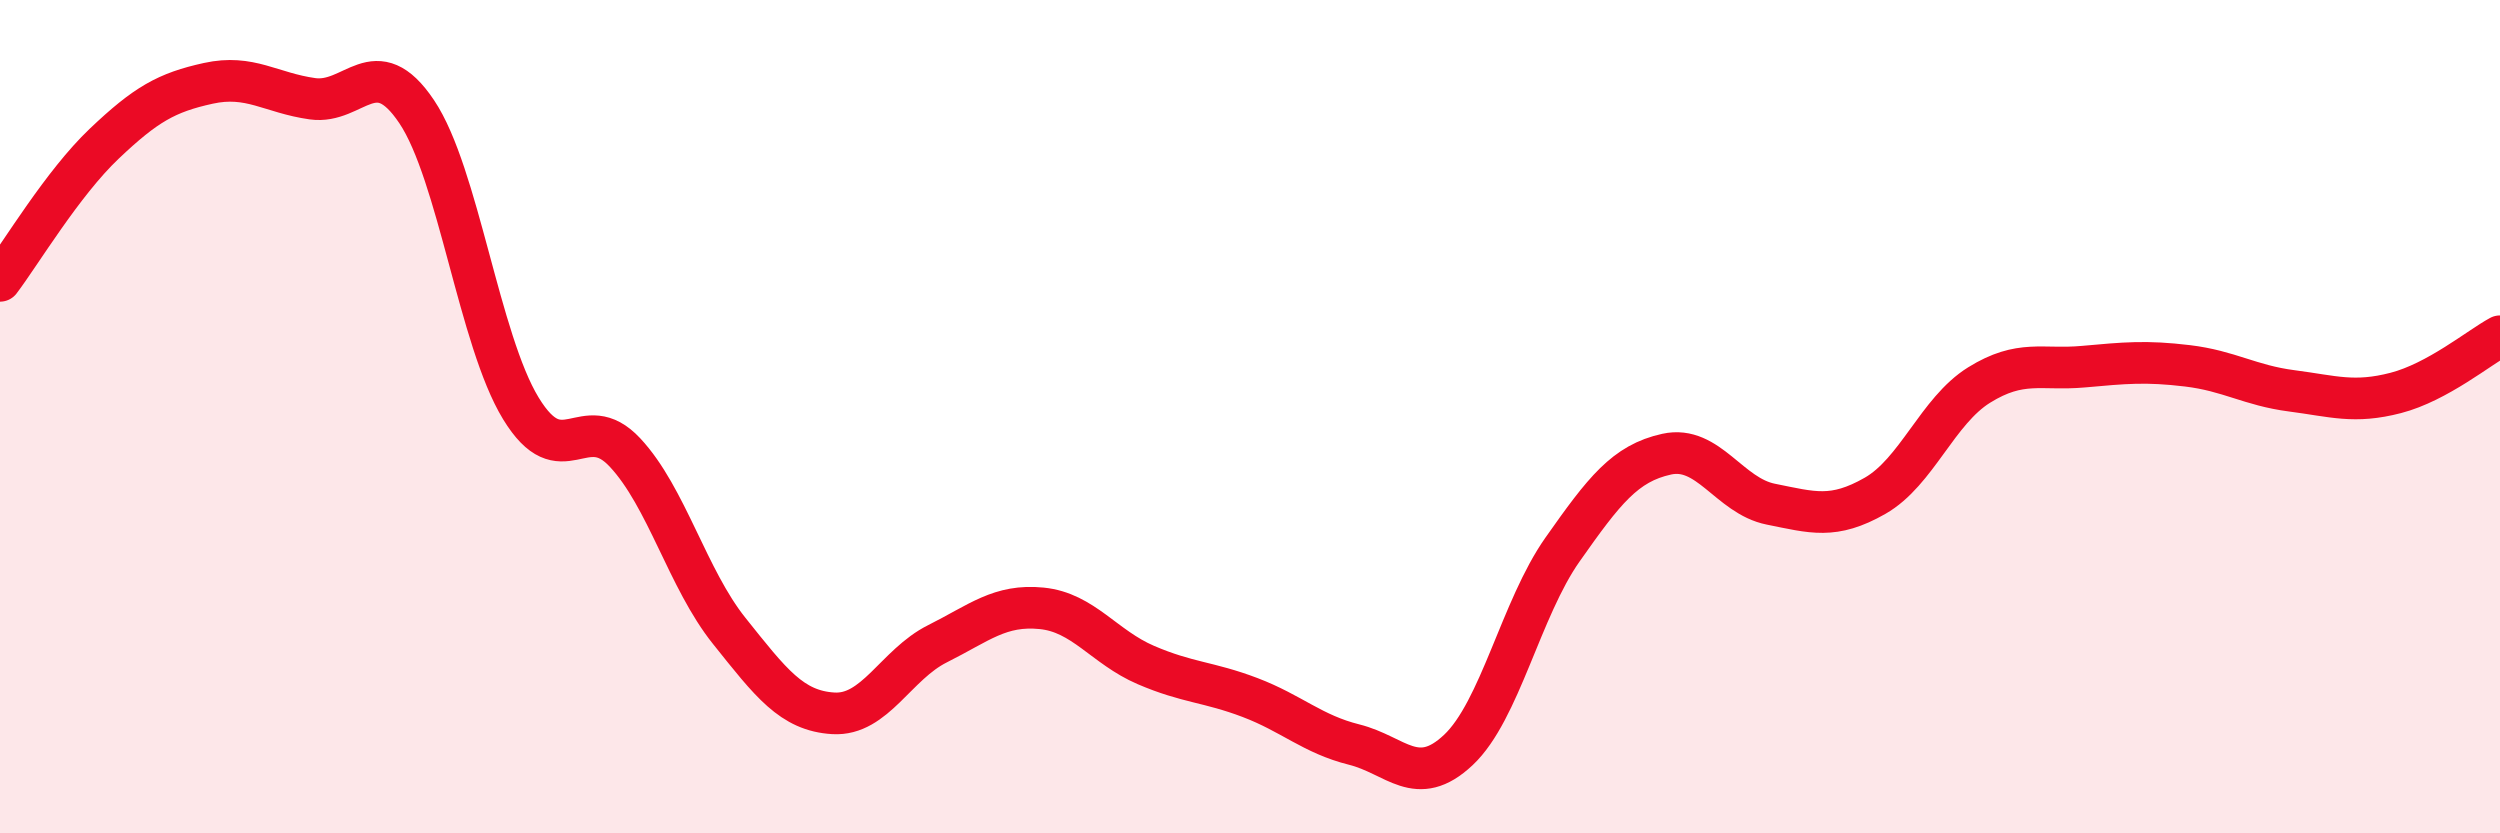
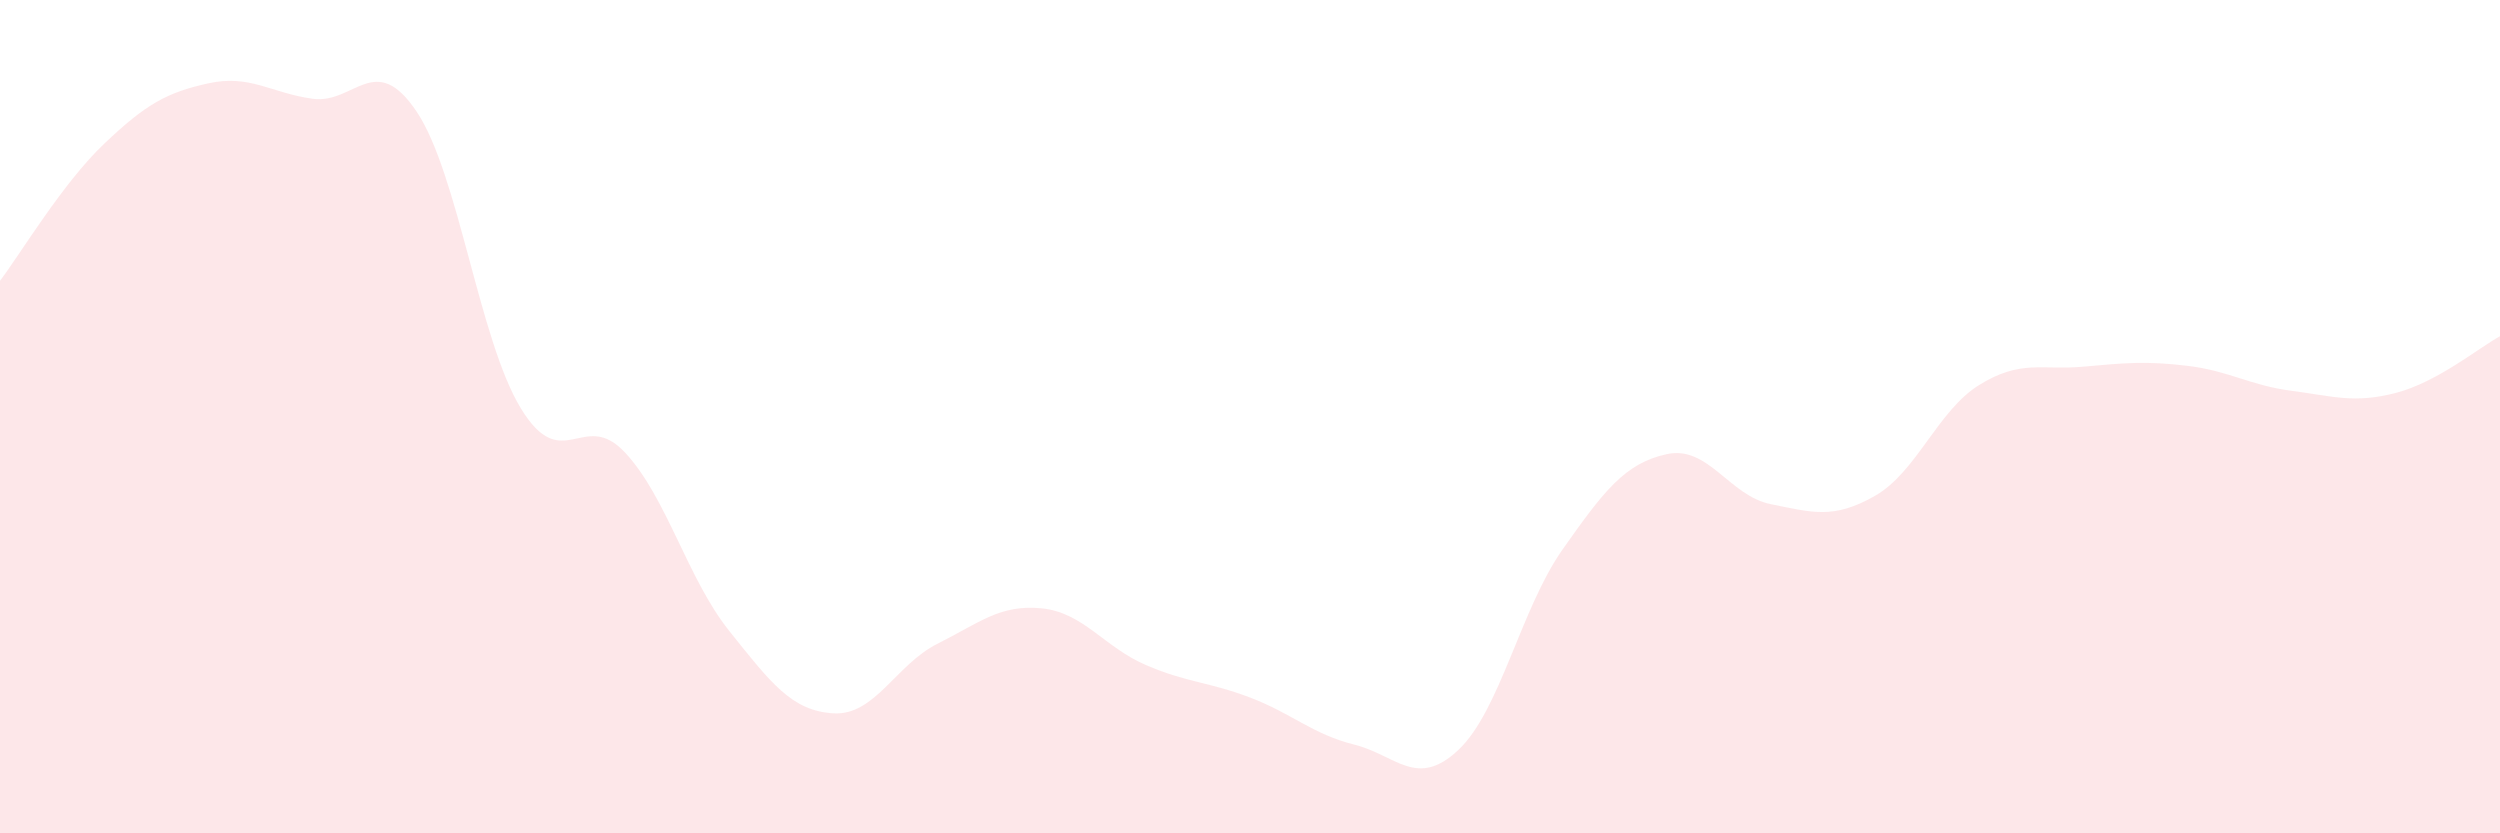
<svg xmlns="http://www.w3.org/2000/svg" width="60" height="20" viewBox="0 0 60 20">
  <path d="M 0,6.74 C 0.5,6.08 1.5,4.4 2.5,3.45 C 3.5,2.5 4,2.22 5,2 C 6,1.78 6.5,2.23 7.5,2.37 C 8.5,2.51 9,1.19 10,2.68 C 11,4.17 11.5,8.16 12.5,9.8 C 13.5,11.44 14,9.79 15,10.86 C 16,11.93 16.5,13.89 17.5,15.14 C 18.5,16.39 19,17.06 20,17.12 C 21,17.18 21.5,15.95 22.5,15.45 C 23.5,14.95 24,14.5 25,14.6 C 26,14.7 26.5,15.53 27.5,15.96 C 28.5,16.39 29,16.36 30,16.74 C 31,17.12 31.5,17.62 32.5,17.87 C 33.5,18.12 34,18.94 35,18 C 36,17.06 36.5,14.61 37.5,13.19 C 38.5,11.77 39,11.12 40,10.9 C 41,10.68 41.5,11.9 42.5,12.1 C 43.5,12.3 44,12.47 45,11.9 C 46,11.33 46.5,9.86 47.5,9.24 C 48.5,8.62 49,8.89 50,8.8 C 51,8.71 51.5,8.66 52.5,8.78 C 53.5,8.9 54,9.25 55,9.38 C 56,9.51 56.5,9.69 57.5,9.43 C 58.5,9.17 59.5,8.34 60,8.07L60 20L0 20Z" fill="#EB0A25" opacity="0.1" stroke-linecap="round" stroke-linejoin="round" />
-   <path d="M 0,6.74 C 0.5,6.08 1.5,4.4 2.5,3.45 C 3.5,2.5 4,2.22 5,2 C 6,1.78 6.5,2.23 7.5,2.37 C 8.5,2.51 9,1.19 10,2.68 C 11,4.17 11.5,8.16 12.5,9.8 C 13.5,11.44 14,9.79 15,10.86 C 16,11.93 16.5,13.89 17.5,15.14 C 18.5,16.39 19,17.06 20,17.12 C 21,17.18 21.5,15.95 22.5,15.45 C 23.5,14.95 24,14.5 25,14.6 C 26,14.7 26.5,15.53 27.5,15.96 C 28.5,16.39 29,16.36 30,16.74 C 31,17.12 31.5,17.62 32.5,17.87 C 33.5,18.12 34,18.94 35,18 C 36,17.06 36.5,14.61 37.5,13.19 C 38.5,11.77 39,11.12 40,10.9 C 41,10.68 41.5,11.9 42.5,12.1 C 43.5,12.3 44,12.47 45,11.9 C 46,11.33 46.5,9.86 47.5,9.24 C 48.5,8.62 49,8.89 50,8.8 C 51,8.71 51.5,8.66 52.5,8.78 C 53.5,8.9 54,9.25 55,9.38 C 56,9.51 56.5,9.69 57.5,9.43 C 58.5,9.17 59.5,8.34 60,8.07" stroke="#EB0A25" stroke-width="1" fill="none" stroke-linecap="round" stroke-linejoin="round" />
</svg>